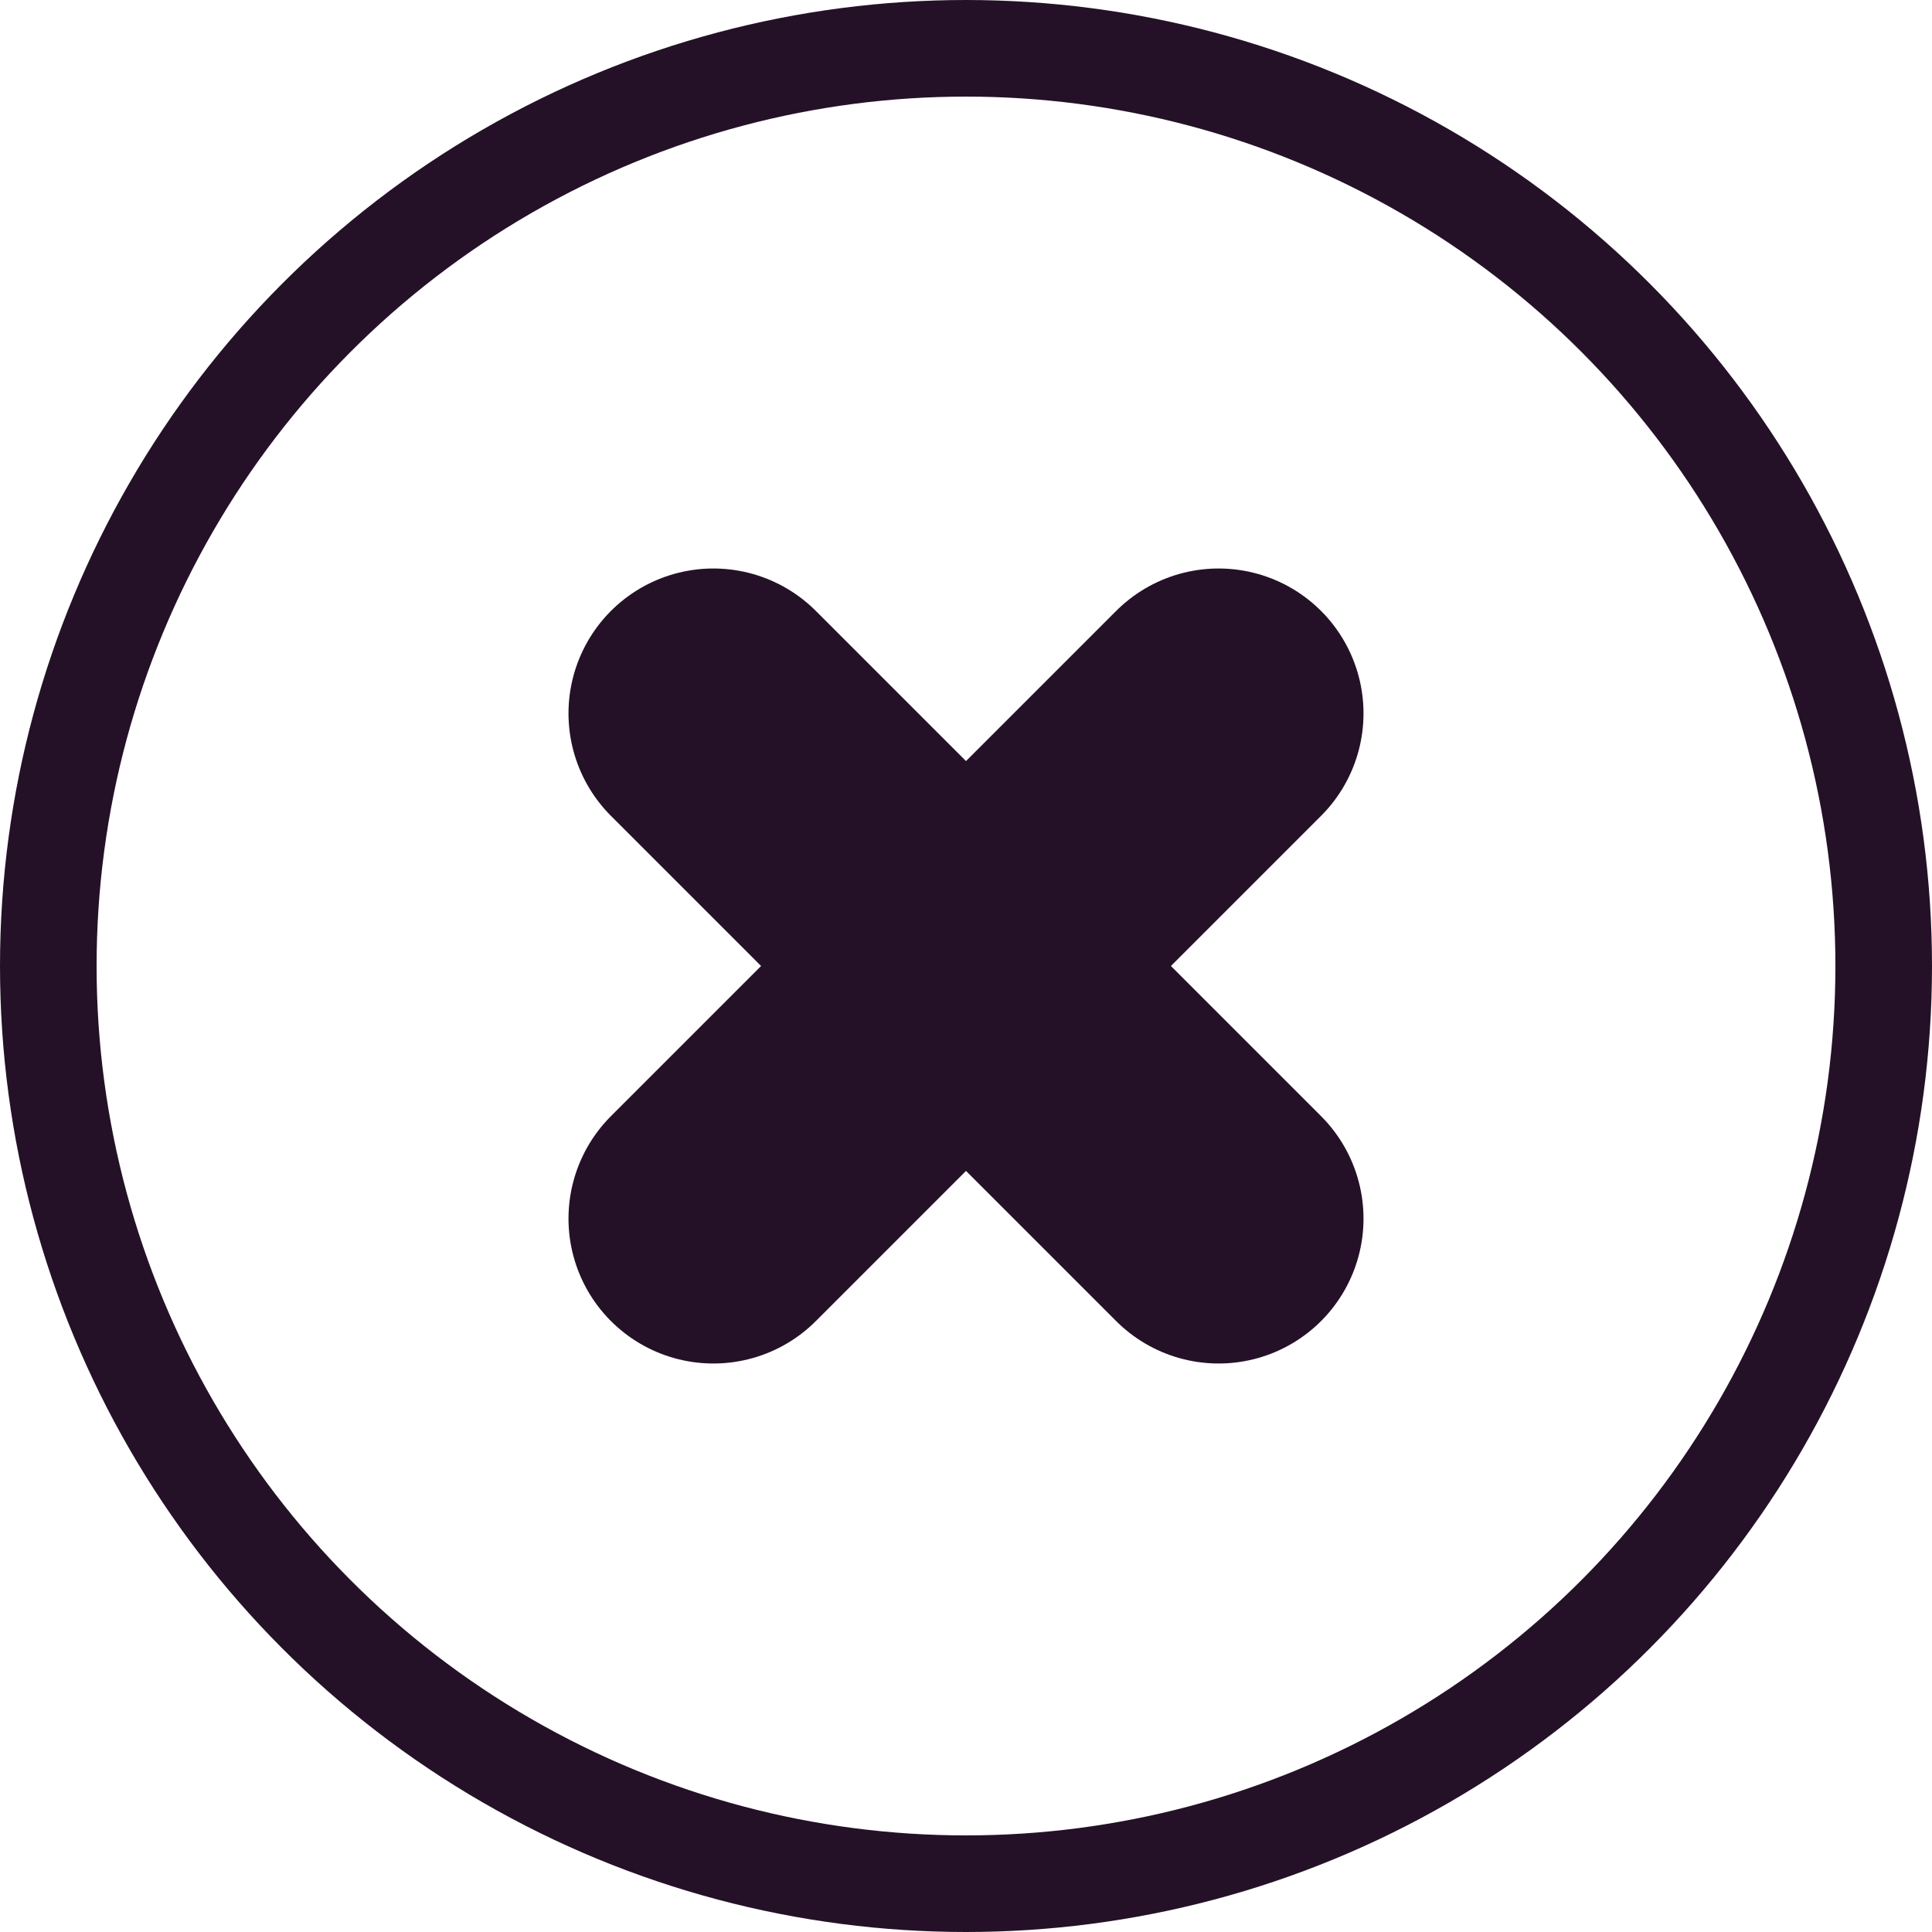
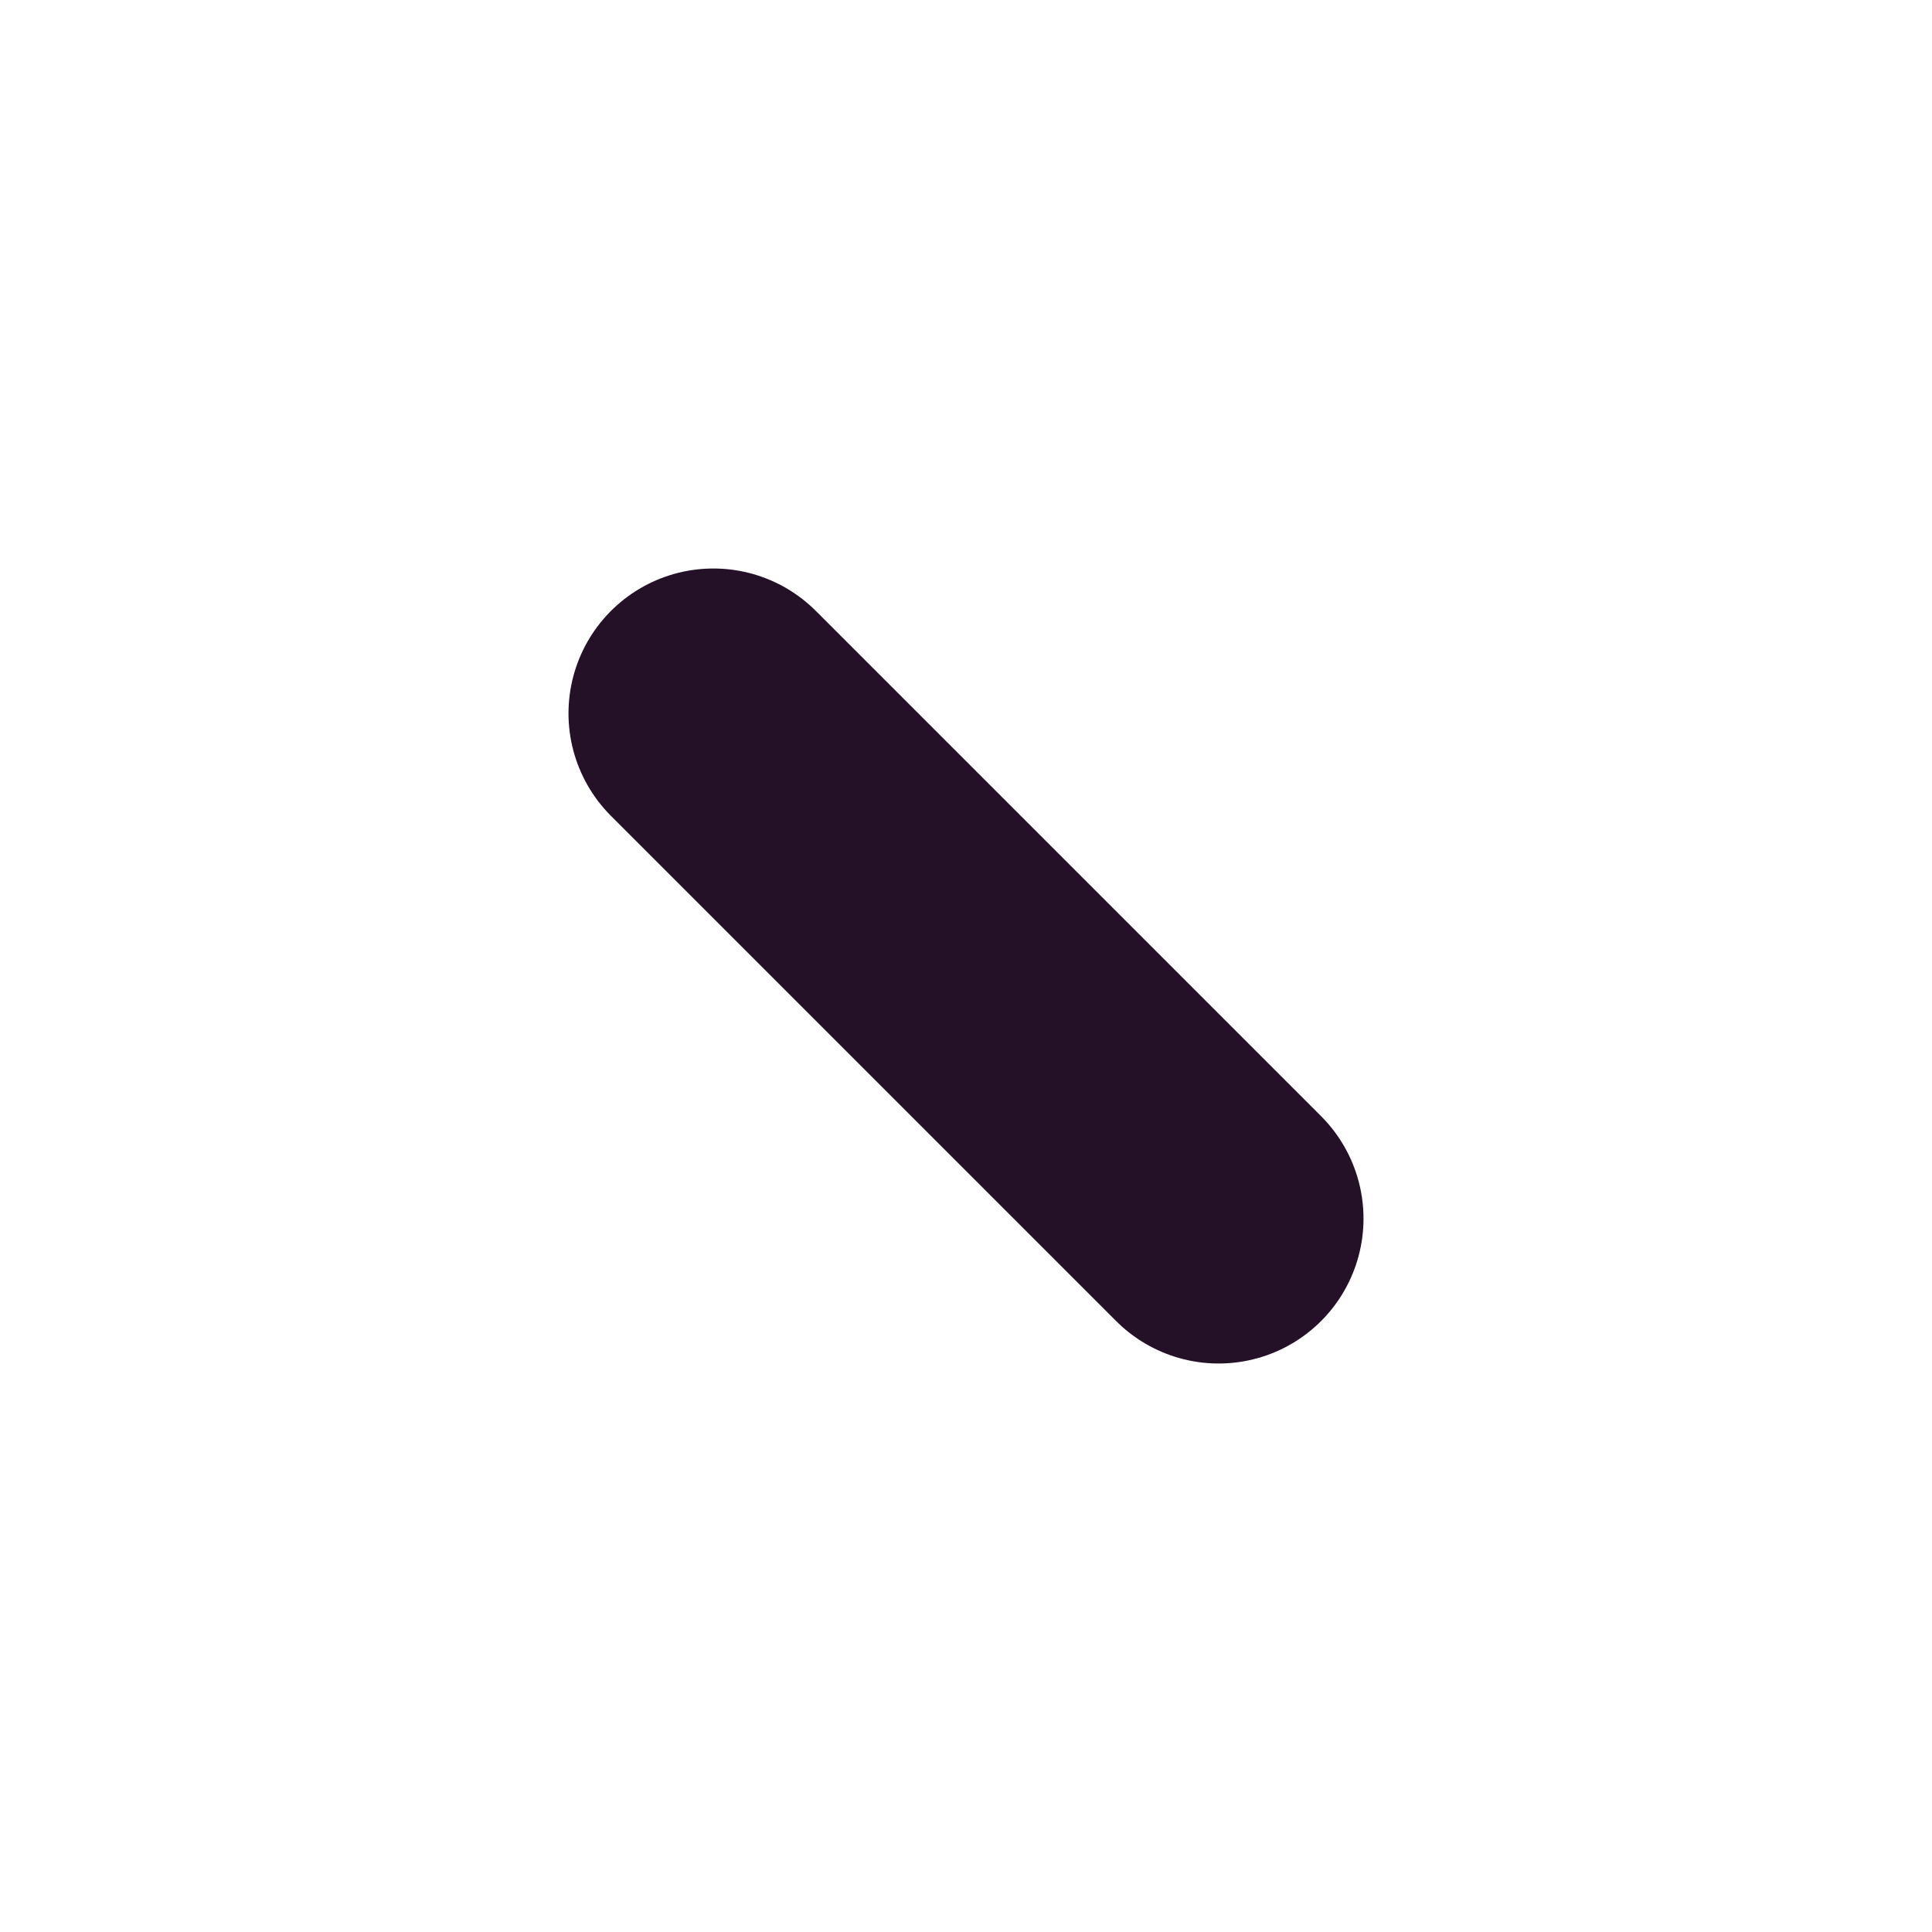
<svg xmlns="http://www.w3.org/2000/svg" width="20" height="20" viewBox="0 0 20 20" fill="none">
-   <circle cx="10" cy="10" r="9.5" stroke="#241127" />
  <path d="M7.385 7.385L12.615 12.615" stroke="#241127" stroke-width="3" stroke-linecap="round" />
-   <path d="M12.615 7.385L7.385 12.615" stroke="#241127" stroke-width="3" stroke-linecap="round" />
</svg>